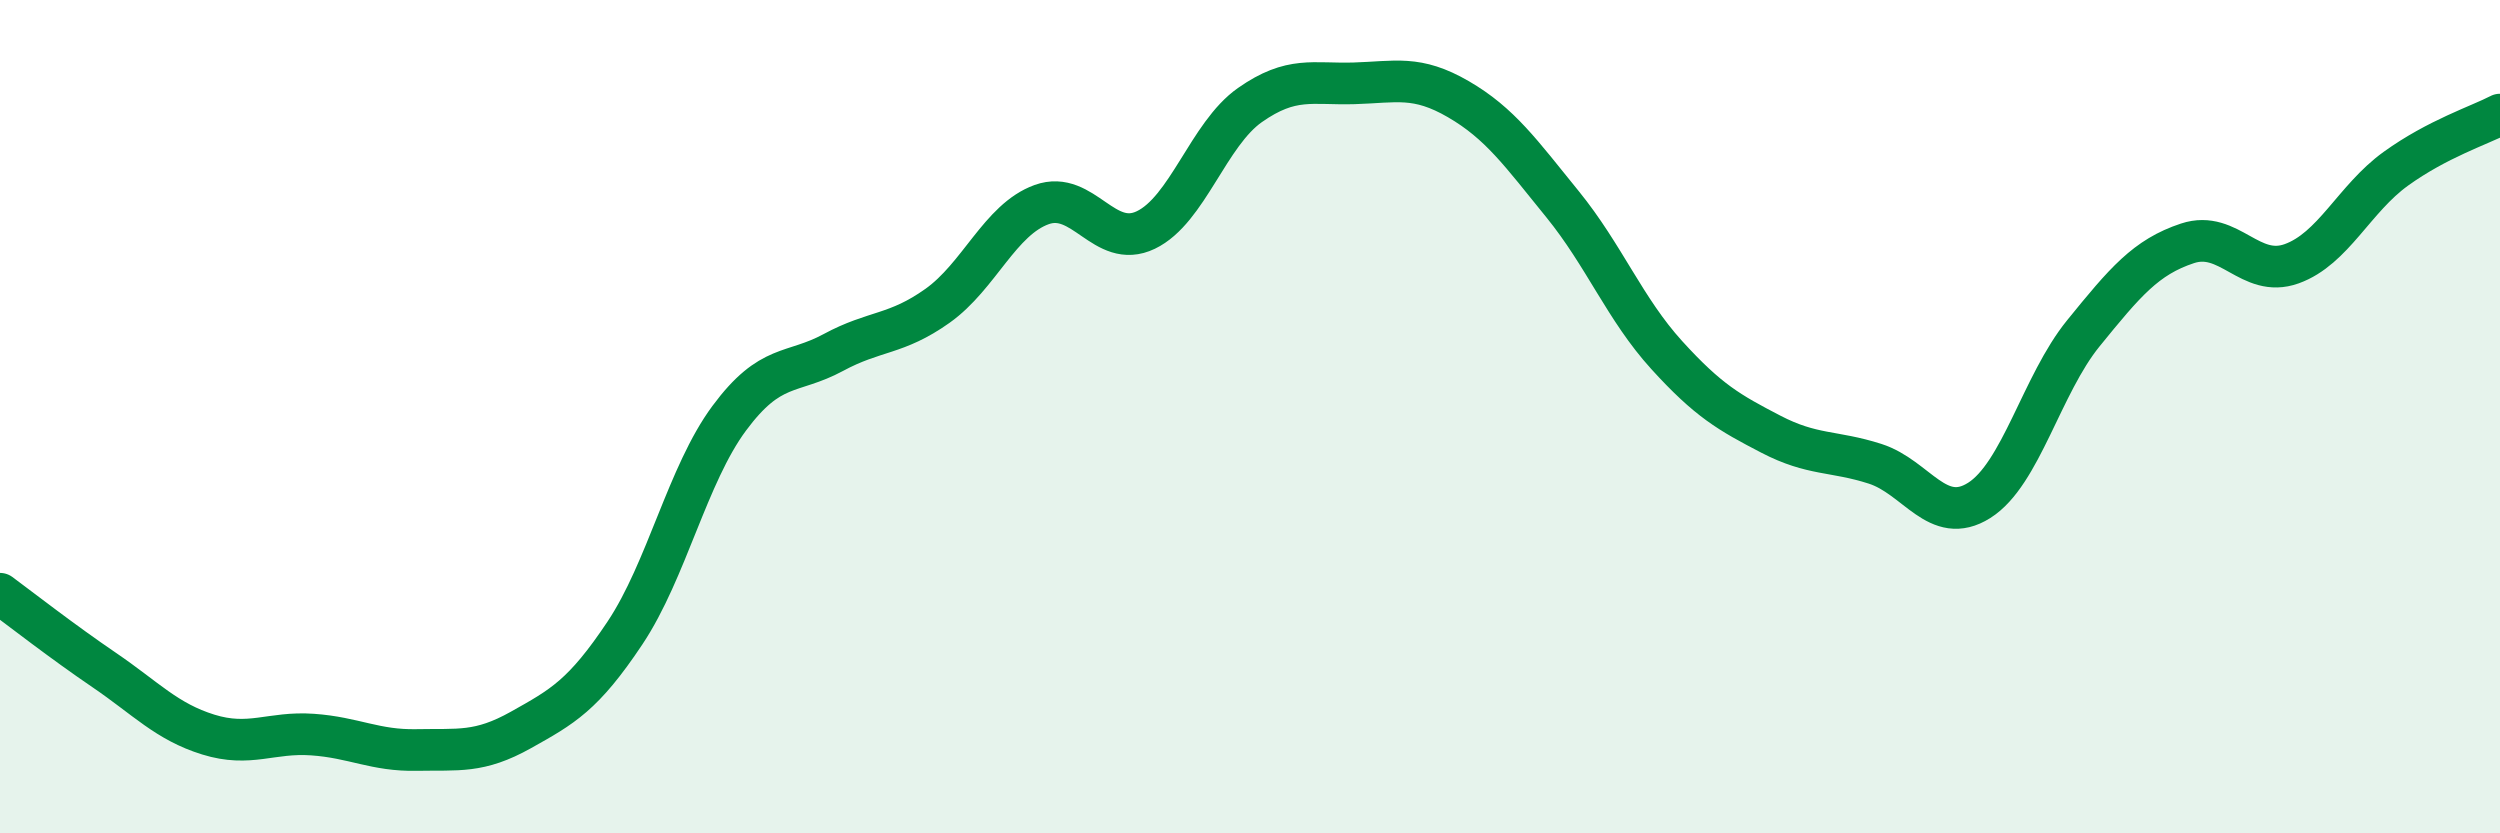
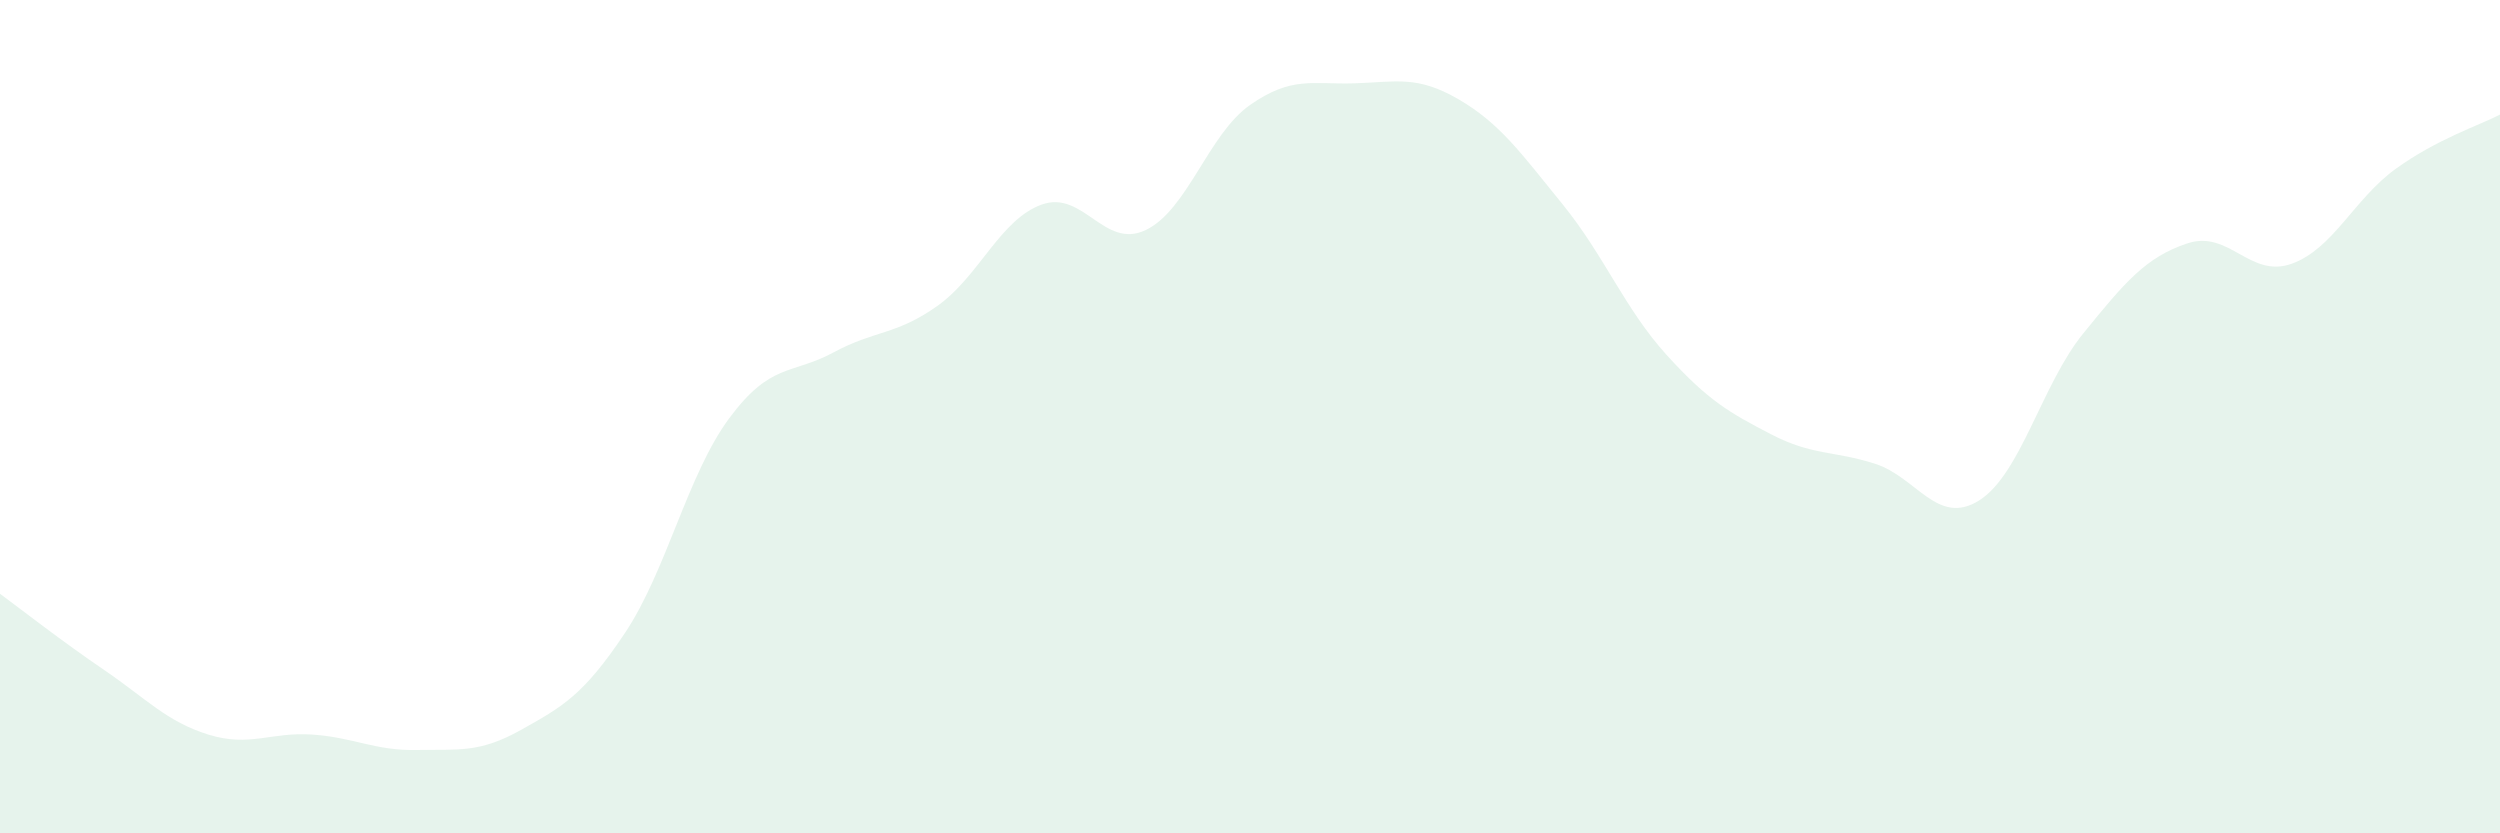
<svg xmlns="http://www.w3.org/2000/svg" width="60" height="20" viewBox="0 0 60 20">
  <path d="M 0,14.25 C 0.5,14.62 1.5,15.4 2.5,16.08 C 3.5,16.76 4,17.32 5,17.63 C 6,17.94 6.5,17.56 7.5,17.63 C 8.5,17.7 9,18.02 10,18 C 11,17.98 11.5,18.08 12.5,17.52 C 13.5,16.96 14,16.69 15,15.19 C 16,13.69 16.5,11.39 17.5,10.04 C 18.5,8.69 19,9 20,8.46 C 21,7.92 21.5,8.05 22.5,7.34 C 23.5,6.63 24,5.27 25,4.91 C 26,4.55 26.5,6 27.5,5.52 C 28.5,5.04 29,3.22 30,2.52 C 31,1.82 31.5,2.03 32.5,2 C 33.5,1.97 34,1.8 35,2.38 C 36,2.96 36.5,3.67 37.5,4.9 C 38.5,6.13 39,7.42 40,8.52 C 41,9.62 41.5,9.9 42.5,10.42 C 43.5,10.94 44,10.81 45,11.13 C 46,11.45 46.5,12.64 47.5,12.01 C 48.5,11.38 49,9.23 50,8 C 51,6.77 51.5,6.17 52.5,5.84 C 53.5,5.51 54,6.69 55,6.33 C 56,5.97 56.5,4.77 57.5,4.05 C 58.5,3.33 59.5,3.01 60,2.75L60 20L0 20Z" fill="#008740" opacity="0.1" stroke-linecap="round" stroke-linejoin="round" />
-   <path d="M 0,14.25 C 0.5,14.62 1.5,15.4 2.5,16.08 C 3.5,16.76 4,17.32 5,17.63 C 6,17.94 6.5,17.56 7.5,17.63 C 8.5,17.7 9,18.02 10,18 C 11,17.98 11.5,18.08 12.5,17.52 C 13.5,16.96 14,16.69 15,15.19 C 16,13.69 16.5,11.39 17.5,10.04 C 18.5,8.69 19,9 20,8.46 C 21,7.92 21.5,8.05 22.5,7.34 C 23.5,6.63 24,5.27 25,4.91 C 26,4.55 26.5,6 27.5,5.52 C 28.5,5.04 29,3.22 30,2.52 C 31,1.82 31.5,2.03 32.5,2 C 33.5,1.97 34,1.8 35,2.38 C 36,2.96 36.5,3.67 37.5,4.9 C 38.5,6.13 39,7.42 40,8.52 C 41,9.62 41.5,9.9 42.5,10.42 C 43.5,10.94 44,10.81 45,11.13 C 46,11.45 46.5,12.64 47.5,12.01 C 48.5,11.38 49,9.23 50,8 C 51,6.77 51.5,6.17 52.5,5.84 C 53.5,5.51 54,6.69 55,6.33 C 56,5.97 56.5,4.77 57.5,4.05 C 58.5,3.33 59.5,3.01 60,2.75" stroke="#008740" stroke-width="1" fill="none" stroke-linecap="round" stroke-linejoin="round" />
</svg>